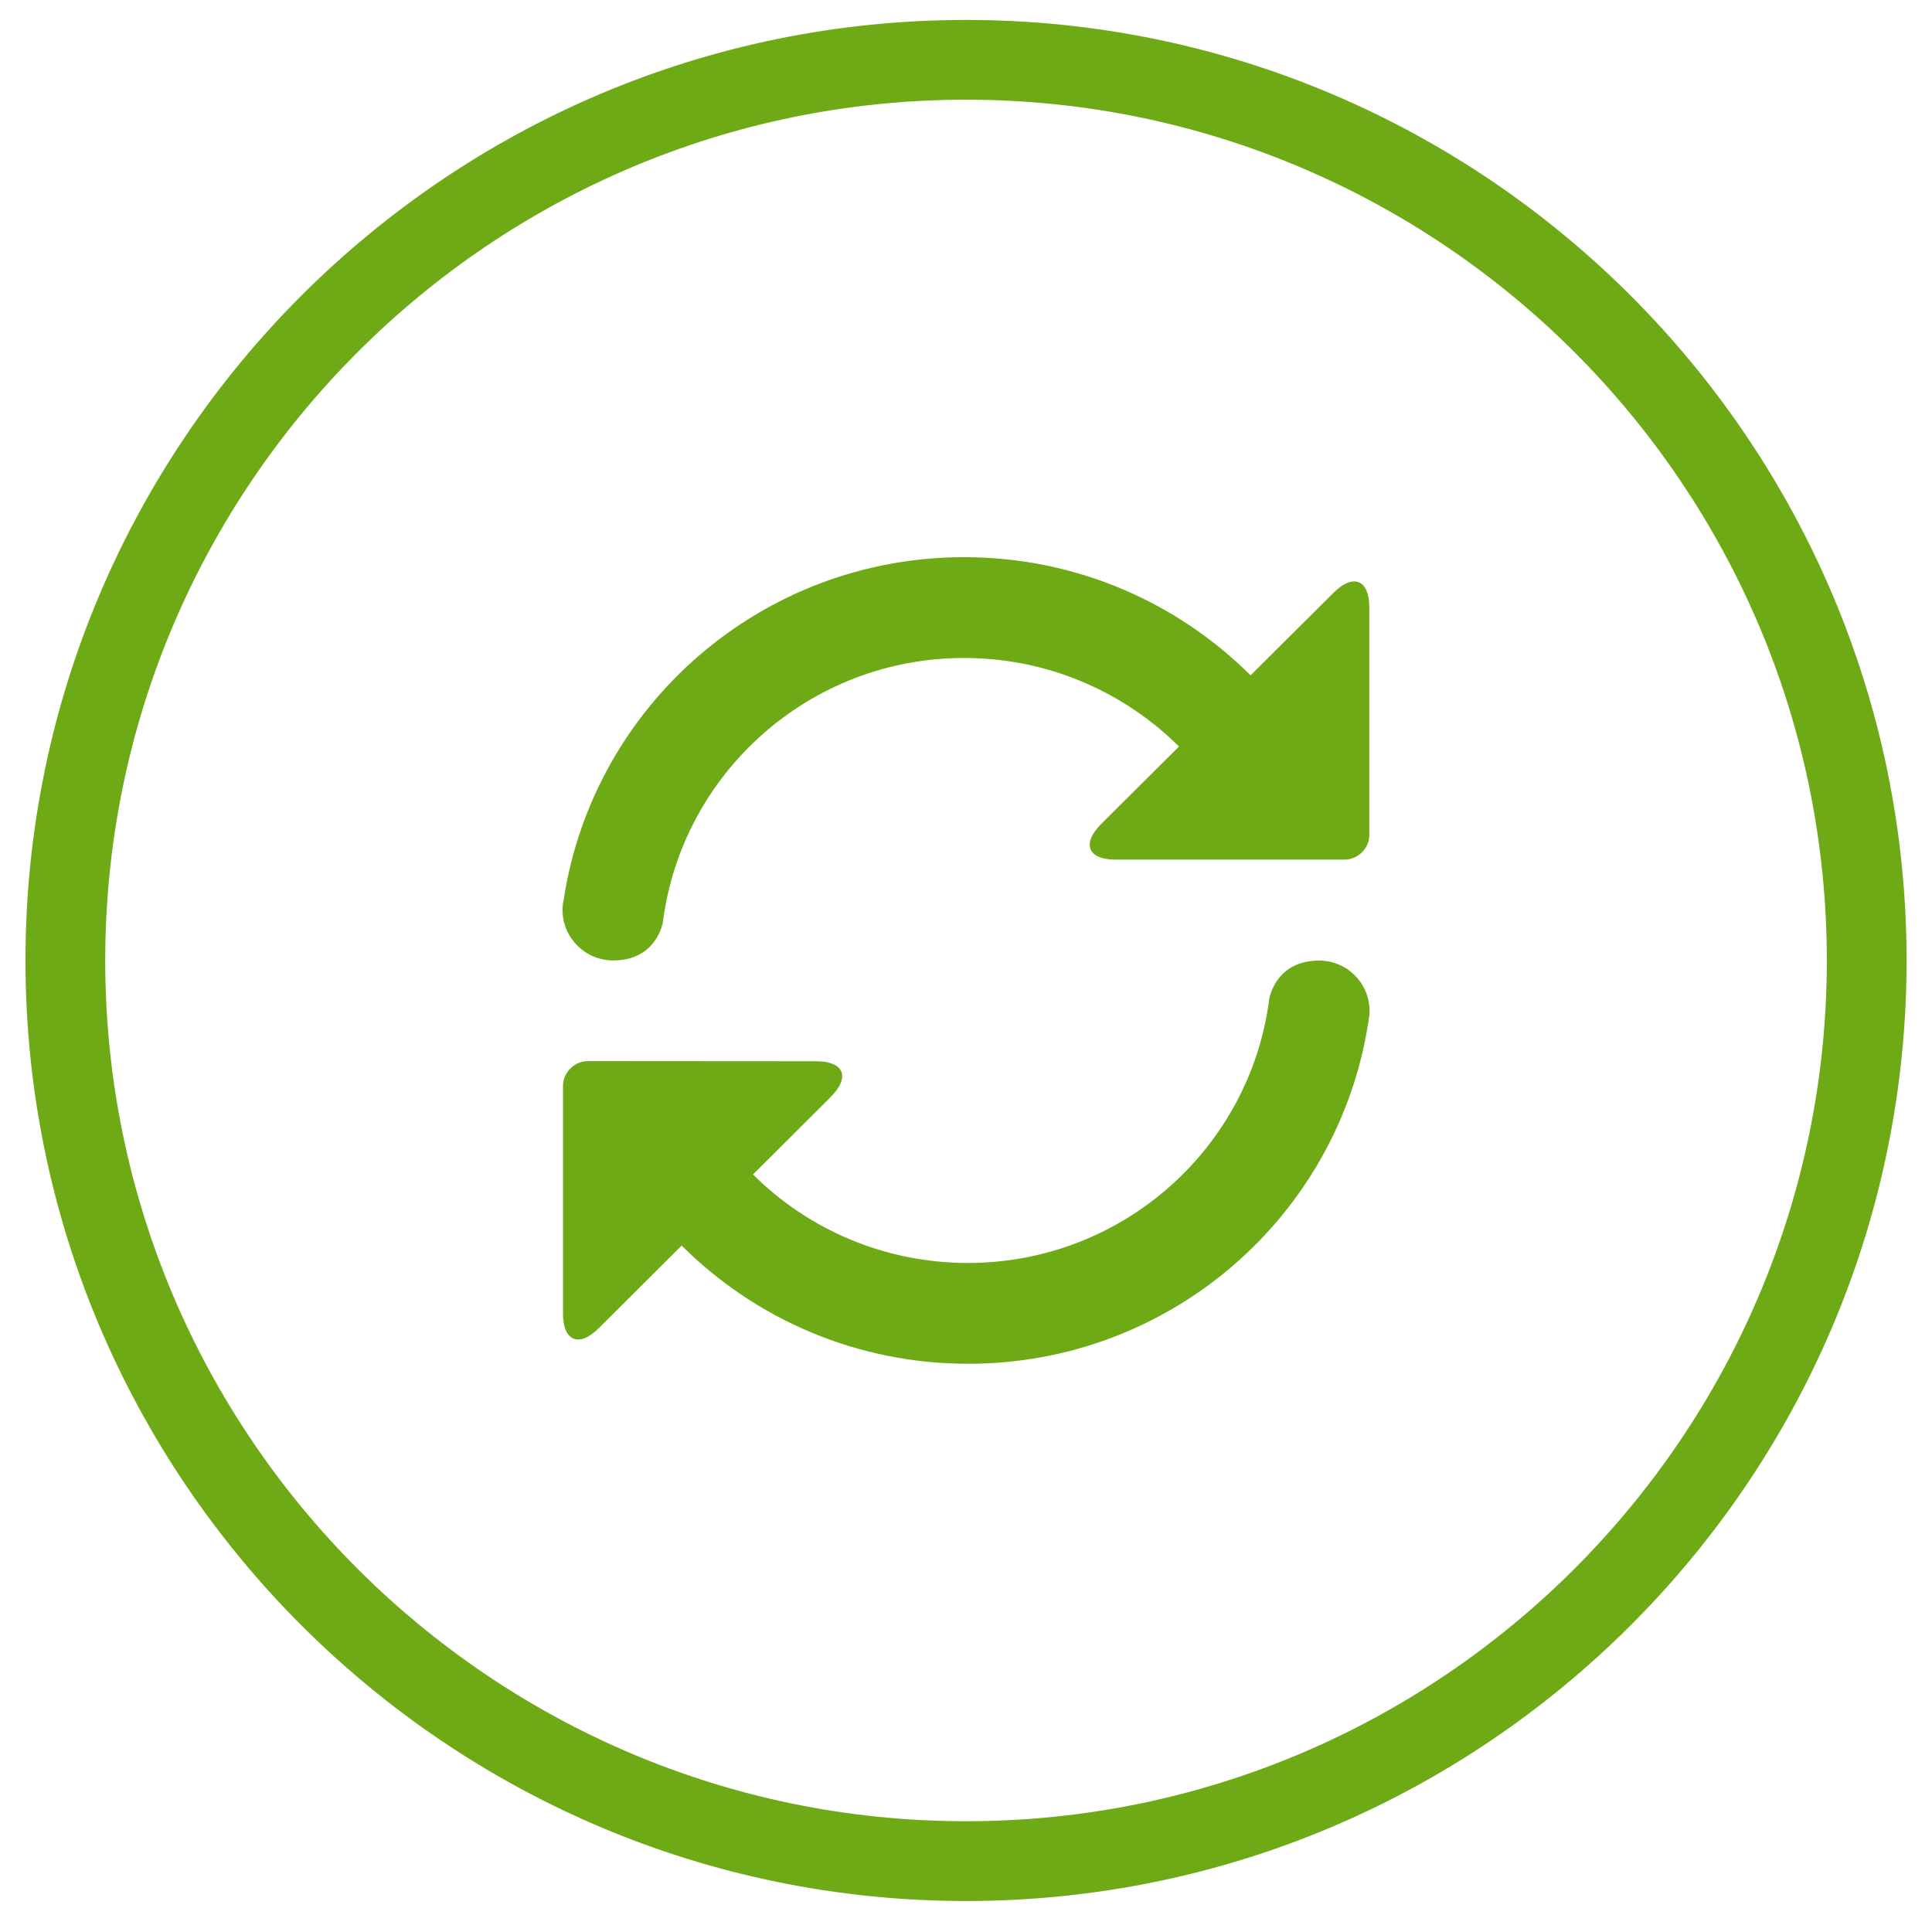
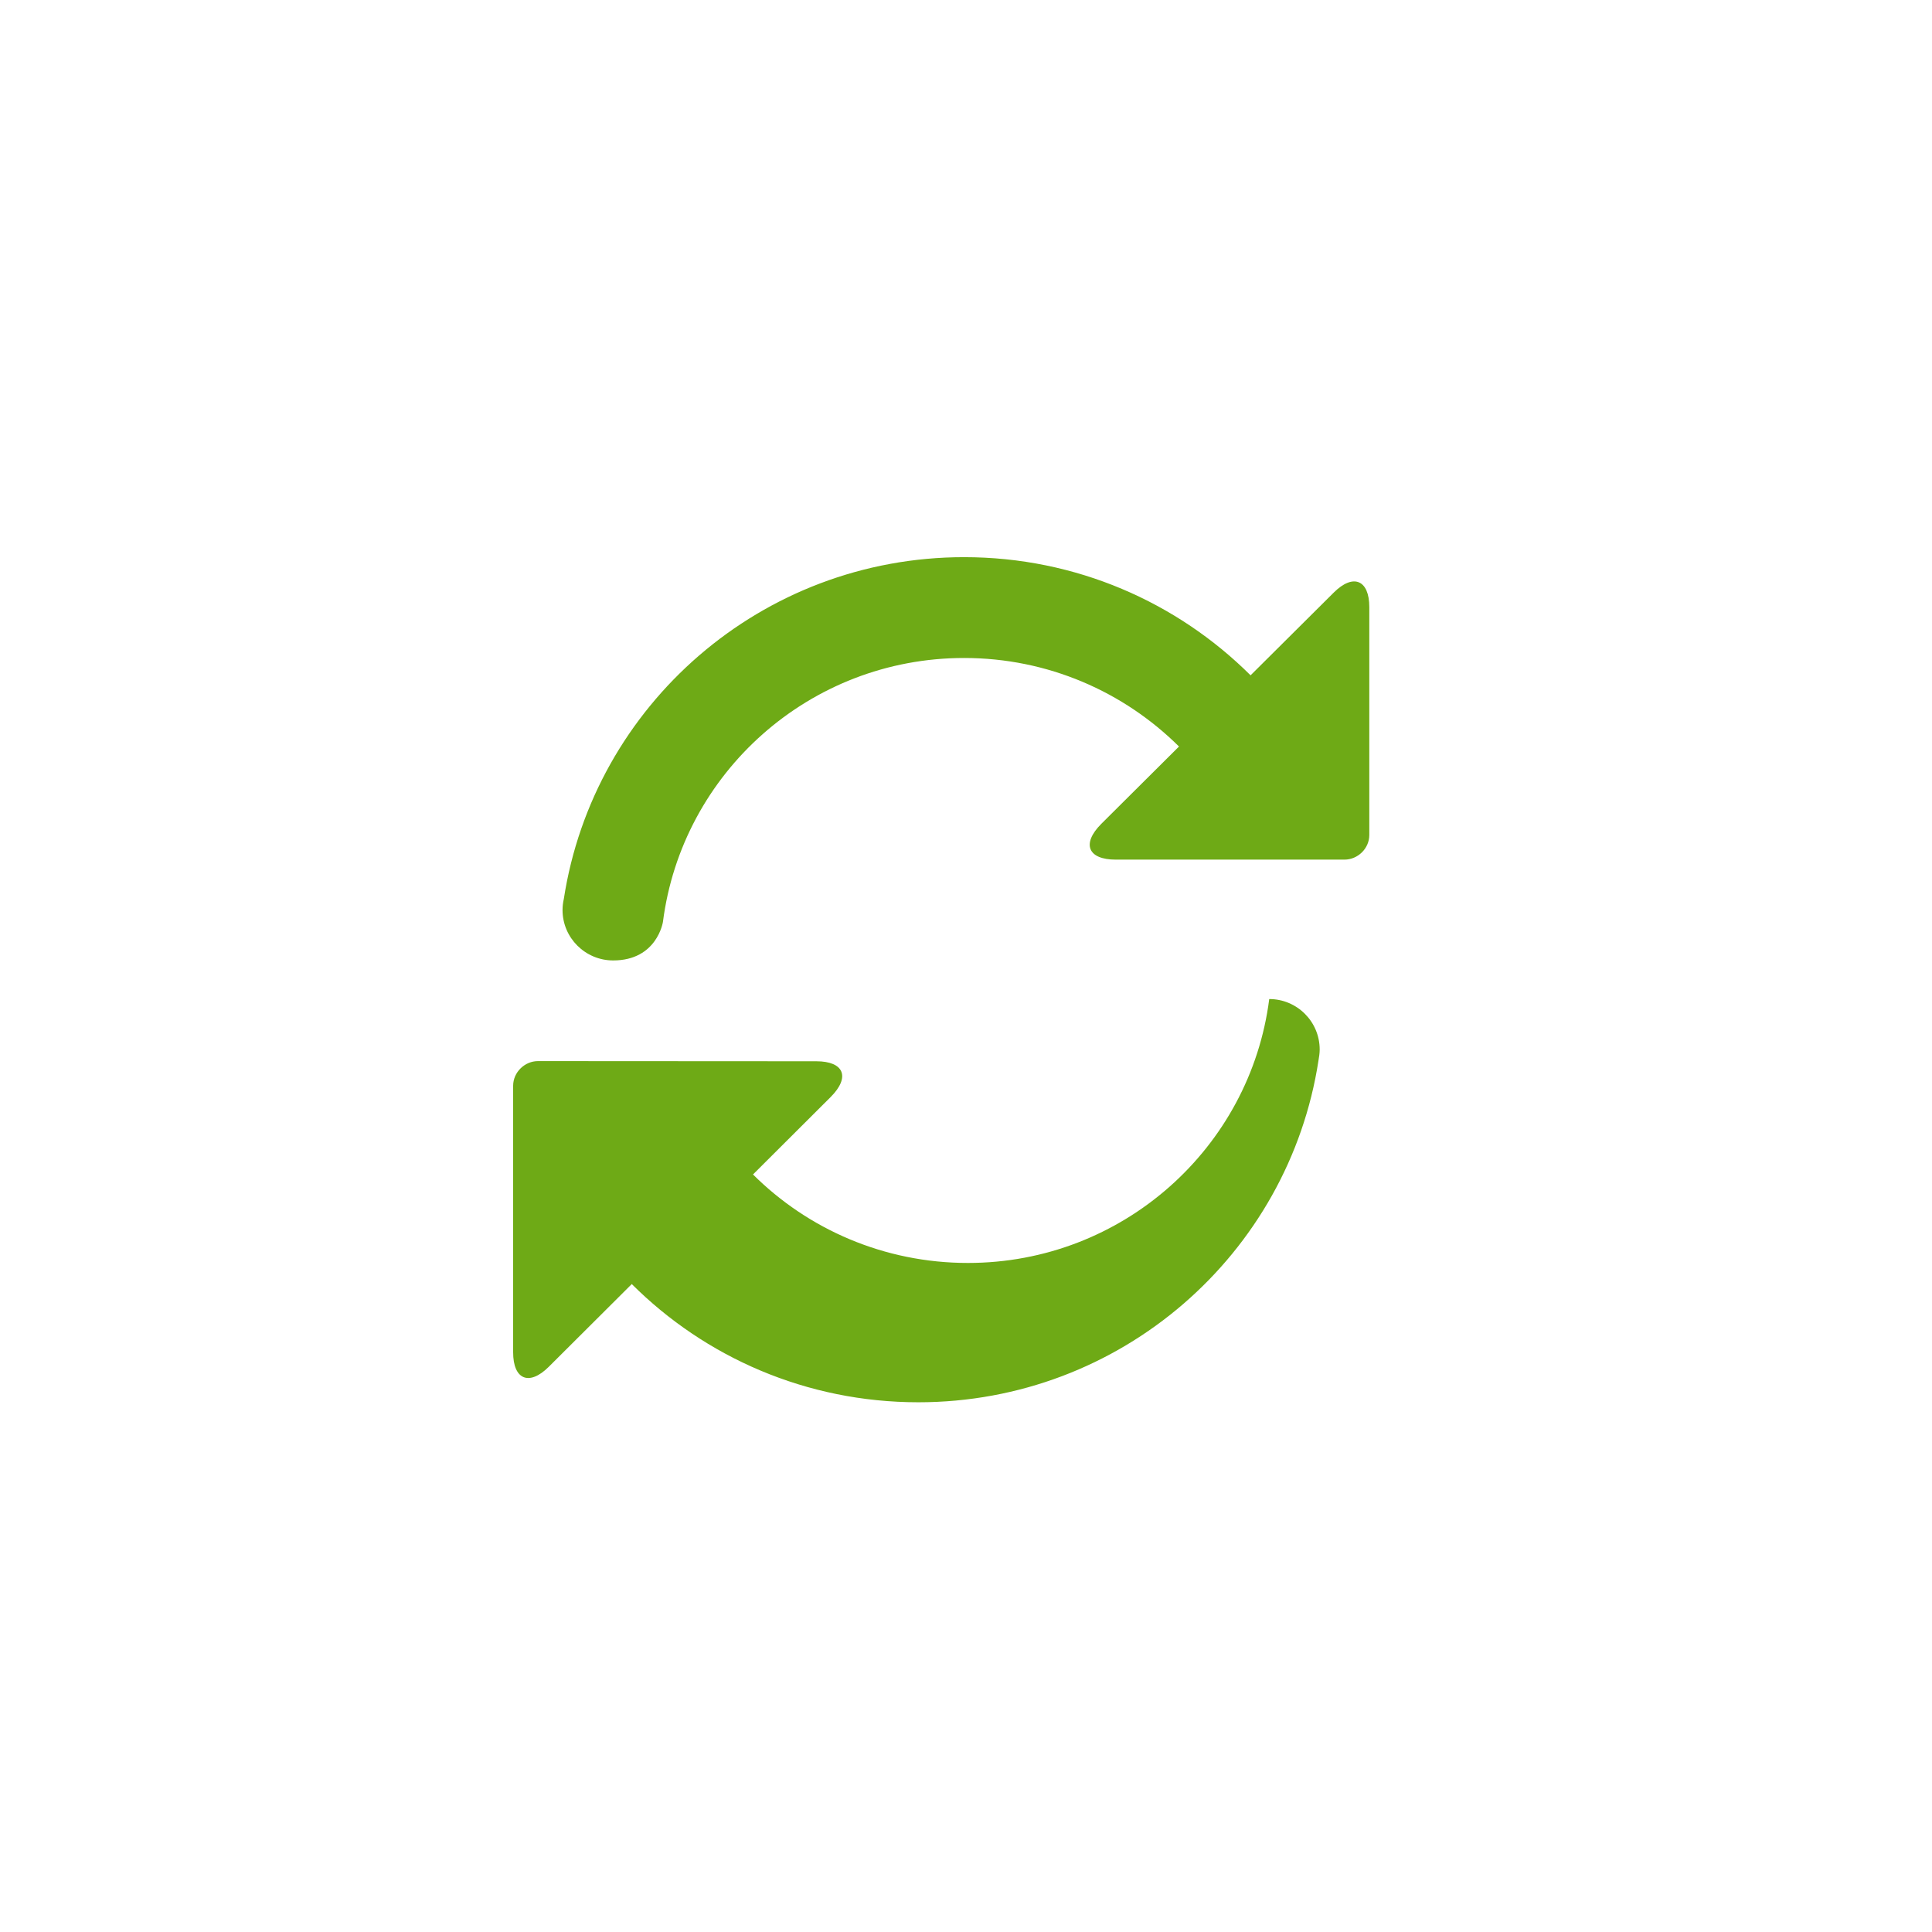
<svg xmlns="http://www.w3.org/2000/svg" version="1.1" id="Layer_1" x="0px" y="0px" width="36.333px" height="36.333px" viewBox="0 0 36.333 36.333" enable-background="new 0 0 36.333 36.333" xml:space="preserve">
-   <path fill="#6EAA16" d="M20.982,16.166c-0.521,0-0.648-0.295-0.271-0.673l1.461-1.454c-1.037-1.029-2.465-1.665-4.041-1.665  c-2.908,0-5.305,2.165-5.664,4.964c0,0-0.11,0.724-0.936,0.724c-0.524,0-0.952-0.425-0.952-0.948c0-0.072,0.009-0.143,0.024-0.208  c0.56-3.64,3.716-6.428,7.529-6.428c2.104,0,4.007,0.849,5.386,2.222l1.563-1.555c0.369-0.368,0.67-0.239,0.67,0.272v4.285  c0,0.256-0.217,0.464-0.467,0.464h-4.299v-0.001L20.982,16.166L20.982,16.166z M15.351,19.958c0.521,0,0.646,0.297,0.269,0.674  l-1.459,1.455c1.033,1.029,2.465,1.664,4.042,1.664c2.908,0,5.309-2.164,5.666-4.963c0,0,0.111-0.724,0.938-0.724  c0.523,0,0.949,0.424,0.949,0.95c0,0.07-0.012,0.141-0.023,0.207c-0.559,3.639-3.713,6.426-7.525,6.426  c-2.106,0-4.01-0.848-5.389-2.223l-1.562,1.557c-0.37,0.367-0.669,0.238-0.669-0.275V20.42c0-0.256,0.218-0.465,0.467-0.465  L15.351,19.958L15.351,19.958z" />
+   <path fill="#6EAA16" d="M20.982,16.166c-0.521,0-0.648-0.295-0.271-0.673l1.461-1.454c-1.037-1.029-2.465-1.665-4.041-1.665  c-2.908,0-5.305,2.165-5.664,4.964c0,0-0.11,0.724-0.936,0.724c-0.524,0-0.952-0.425-0.952-0.948c0-0.072,0.009-0.143,0.024-0.208  c0.56-3.64,3.716-6.428,7.529-6.428c2.104,0,4.007,0.849,5.386,2.222l1.563-1.555c0.369-0.368,0.67-0.239,0.67,0.272v4.285  c0,0.256-0.217,0.464-0.467,0.464h-4.299v-0.001L20.982,16.166L20.982,16.166z M15.351,19.958c0.521,0,0.646,0.297,0.269,0.674  l-1.459,1.455c1.033,1.029,2.465,1.664,4.042,1.664c2.908,0,5.309-2.164,5.666-4.963c0.523,0,0.949,0.424,0.949,0.95c0,0.07-0.012,0.141-0.023,0.207c-0.559,3.639-3.713,6.426-7.525,6.426  c-2.106,0-4.01-0.848-5.389-2.223l-1.562,1.557c-0.37,0.367-0.669,0.238-0.669-0.275V20.42c0-0.256,0.218-0.465,0.467-0.465  L15.351,19.958L15.351,19.958z" />
  <g>
-     <path fill="#6EAA16" d="M18.167,35.75c-9.753,0-17.688-7.935-17.688-17.688S8.414,0.375,18.167,0.375s17.688,7.935,17.688,17.688   S27.919,35.75,18.167,35.75z M18.167,1.875c-8.926,0-16.188,7.262-16.188,16.188S9.241,34.25,18.167,34.25   s16.188-7.262,16.188-16.188S27.092,1.875,18.167,1.875z" />
-   </g>
+     </g>
</svg>